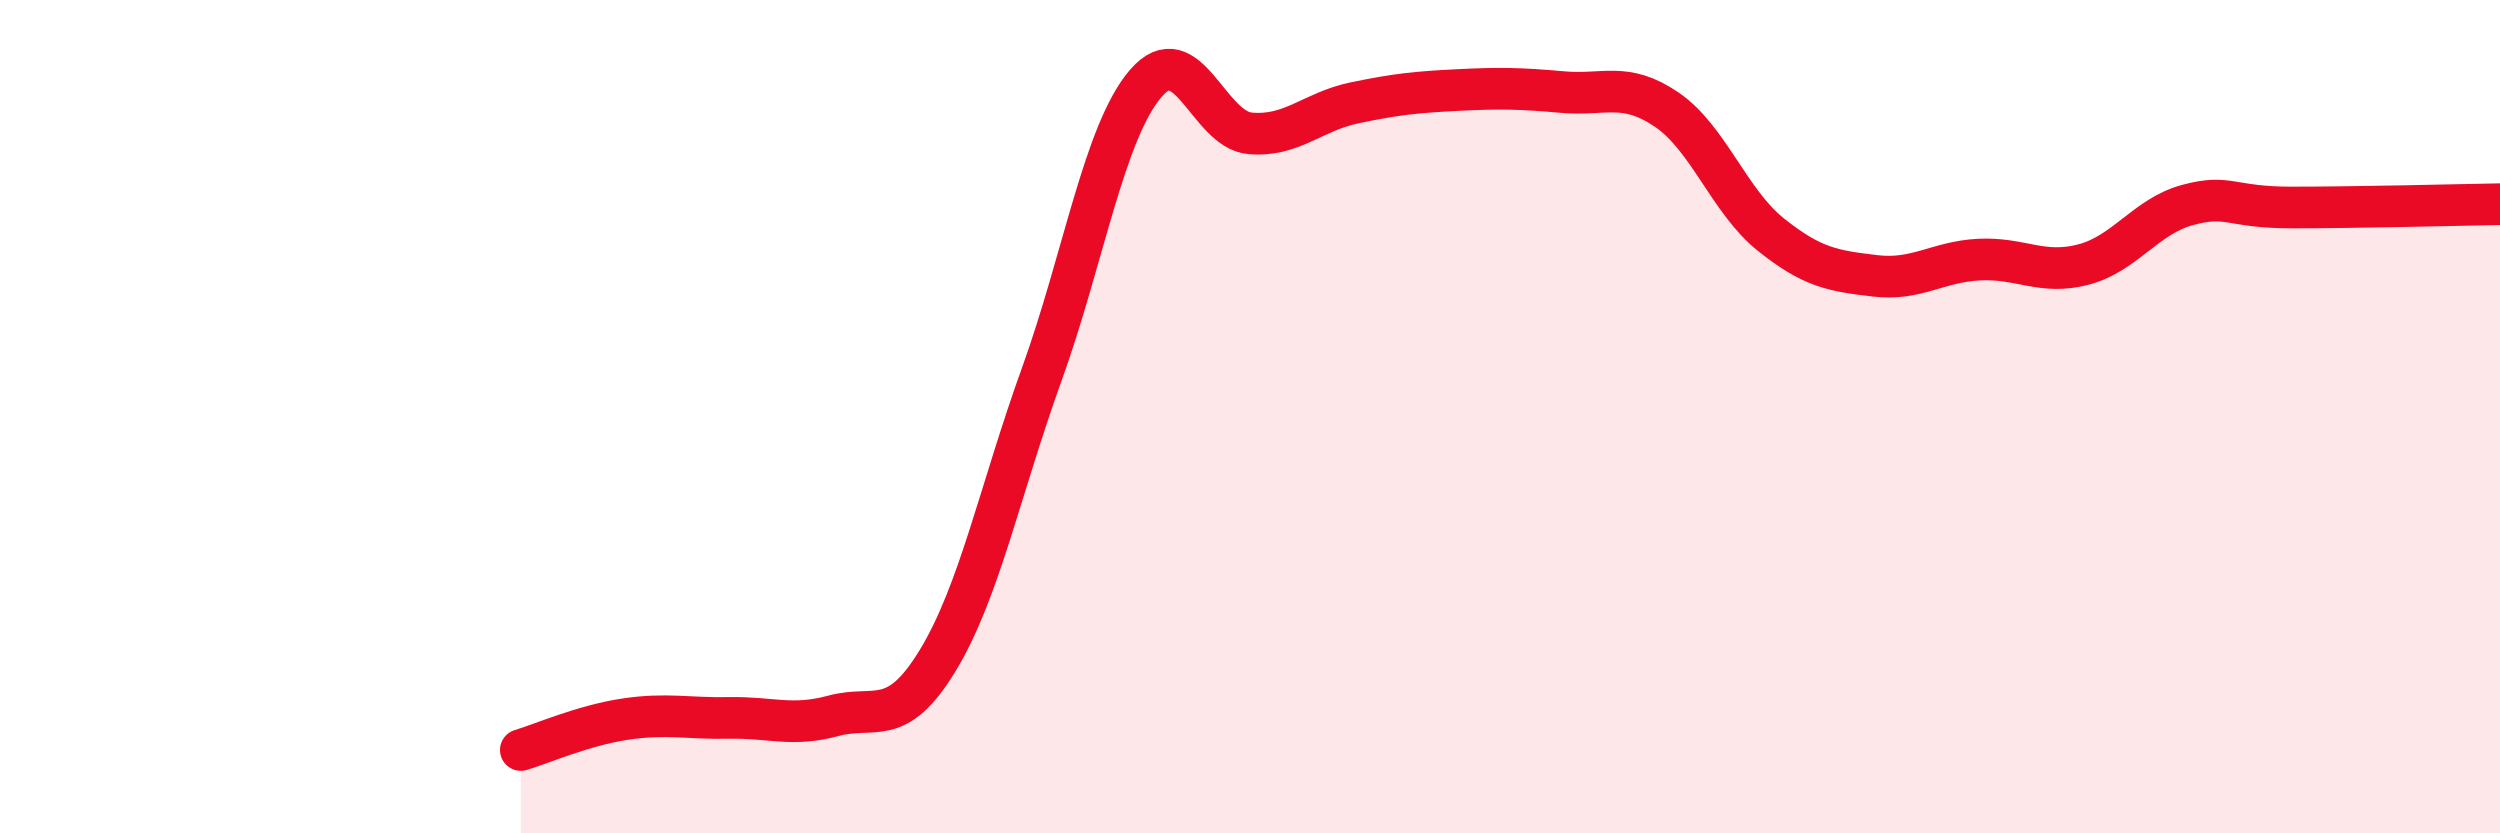
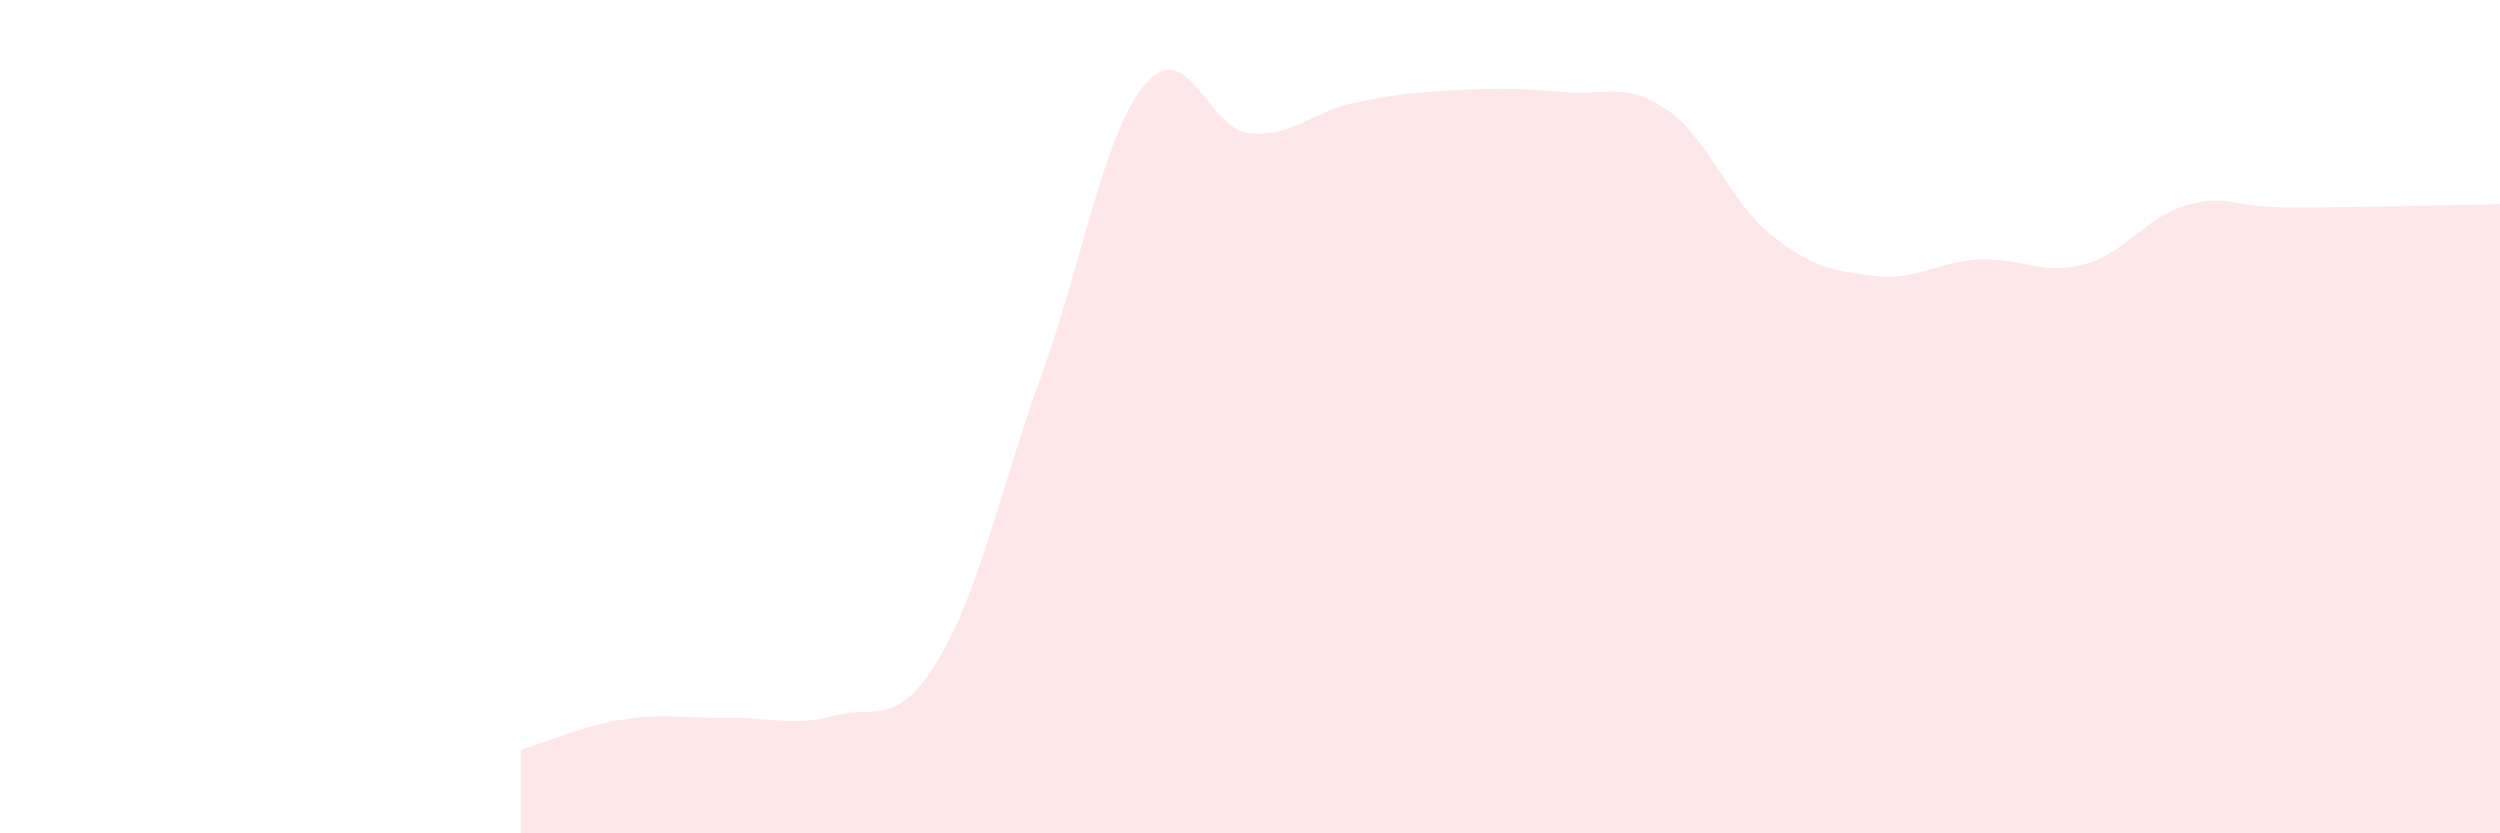
<svg xmlns="http://www.w3.org/2000/svg" width="60" height="20" viewBox="0 0 60 20">
  <path d="M 12.5,18 C 13,17.85 14,17.41 15,17.26 C 16,17.11 16.5,17.25 17.5,17.23 C 18.5,17.21 19,17.45 20,17.18 C 21,16.91 21.5,17.5 22.5,15.86 C 23.5,14.22 24,11.76 25,8.99 C 26,6.22 26.5,3.16 27.5,2 C 28.5,0.84 29,3.11 30,3.2 C 31,3.29 31.5,2.68 32.5,2.47 C 33.5,2.26 34,2.21 35,2.16 C 36,2.11 36.5,2.12 37.5,2.21 C 38.5,2.3 39,1.95 40,2.63 C 41,3.31 41.5,4.83 42.5,5.63 C 43.5,6.43 44,6.5 45,6.62 C 46,6.74 46.5,6.28 47.5,6.23 C 48.5,6.18 49,6.61 50,6.35 C 51,6.09 51.5,5.19 52.5,4.92 C 53.5,4.65 53.5,4.98 55,4.98 C 56.5,4.98 59,4.92 60,4.9L60 20L12.5 20Z" fill="#EB0A25" opacity="0.1" stroke-linecap="round" stroke-linejoin="round" />
-   <path d="M 12.5,18 C 13,17.85 14,17.41 15,17.26 C 16,17.11 16.5,17.25 17.5,17.23 C 18.5,17.21 19,17.45 20,17.18 C 21,16.91 21.5,17.5 22.5,15.86 C 23.5,14.22 24,11.76 25,8.99 C 26,6.22 26.5,3.16 27.5,2 C 28.5,0.84 29,3.11 30,3.2 C 31,3.29 31.5,2.68 32.5,2.47 C 33.5,2.26 34,2.21 35,2.16 C 36,2.11 36.5,2.12 37.5,2.21 C 38.5,2.3 39,1.95 40,2.63 C 41,3.31 41.5,4.83 42.5,5.63 C 43.5,6.43 44,6.5 45,6.62 C 46,6.74 46.5,6.28 47.5,6.23 C 48.5,6.18 49,6.61 50,6.35 C 51,6.09 51.5,5.19 52.5,4.92 C 53.5,4.65 53.5,4.98 55,4.98 C 56.5,4.98 59,4.92 60,4.9" stroke="#EB0A25" stroke-width="1" fill="none" stroke-linecap="round" stroke-linejoin="round" />
</svg>